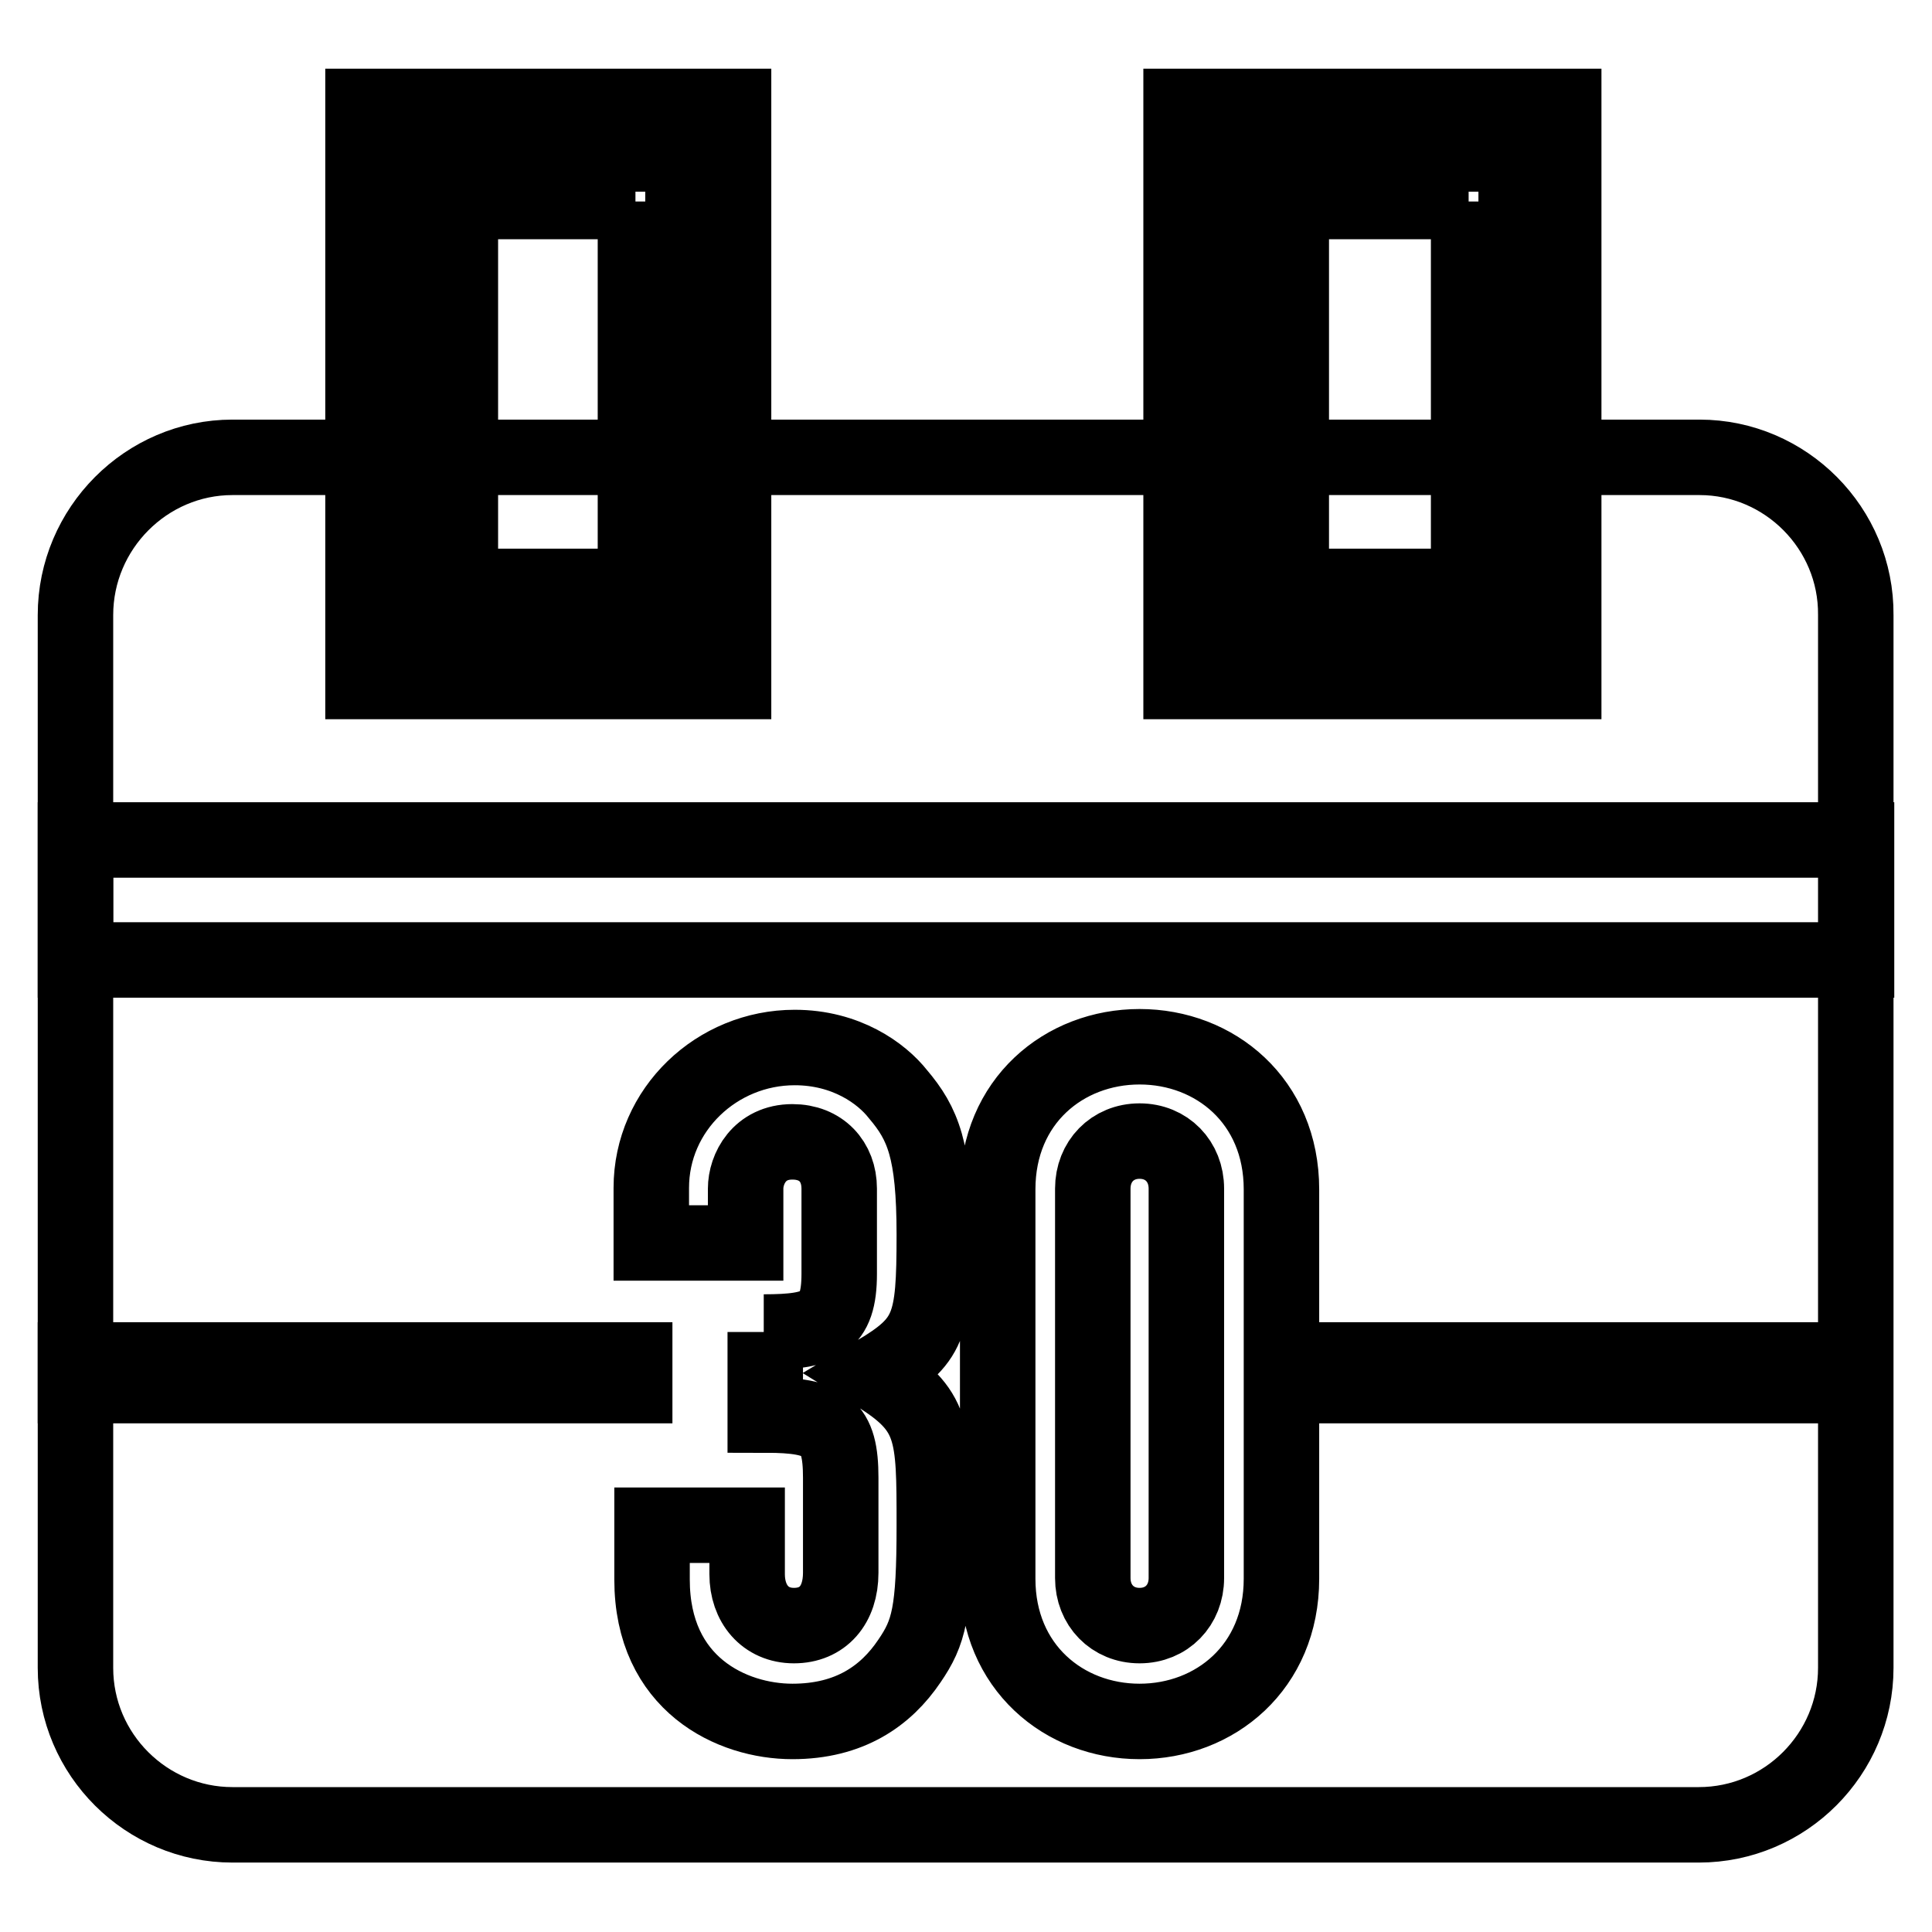
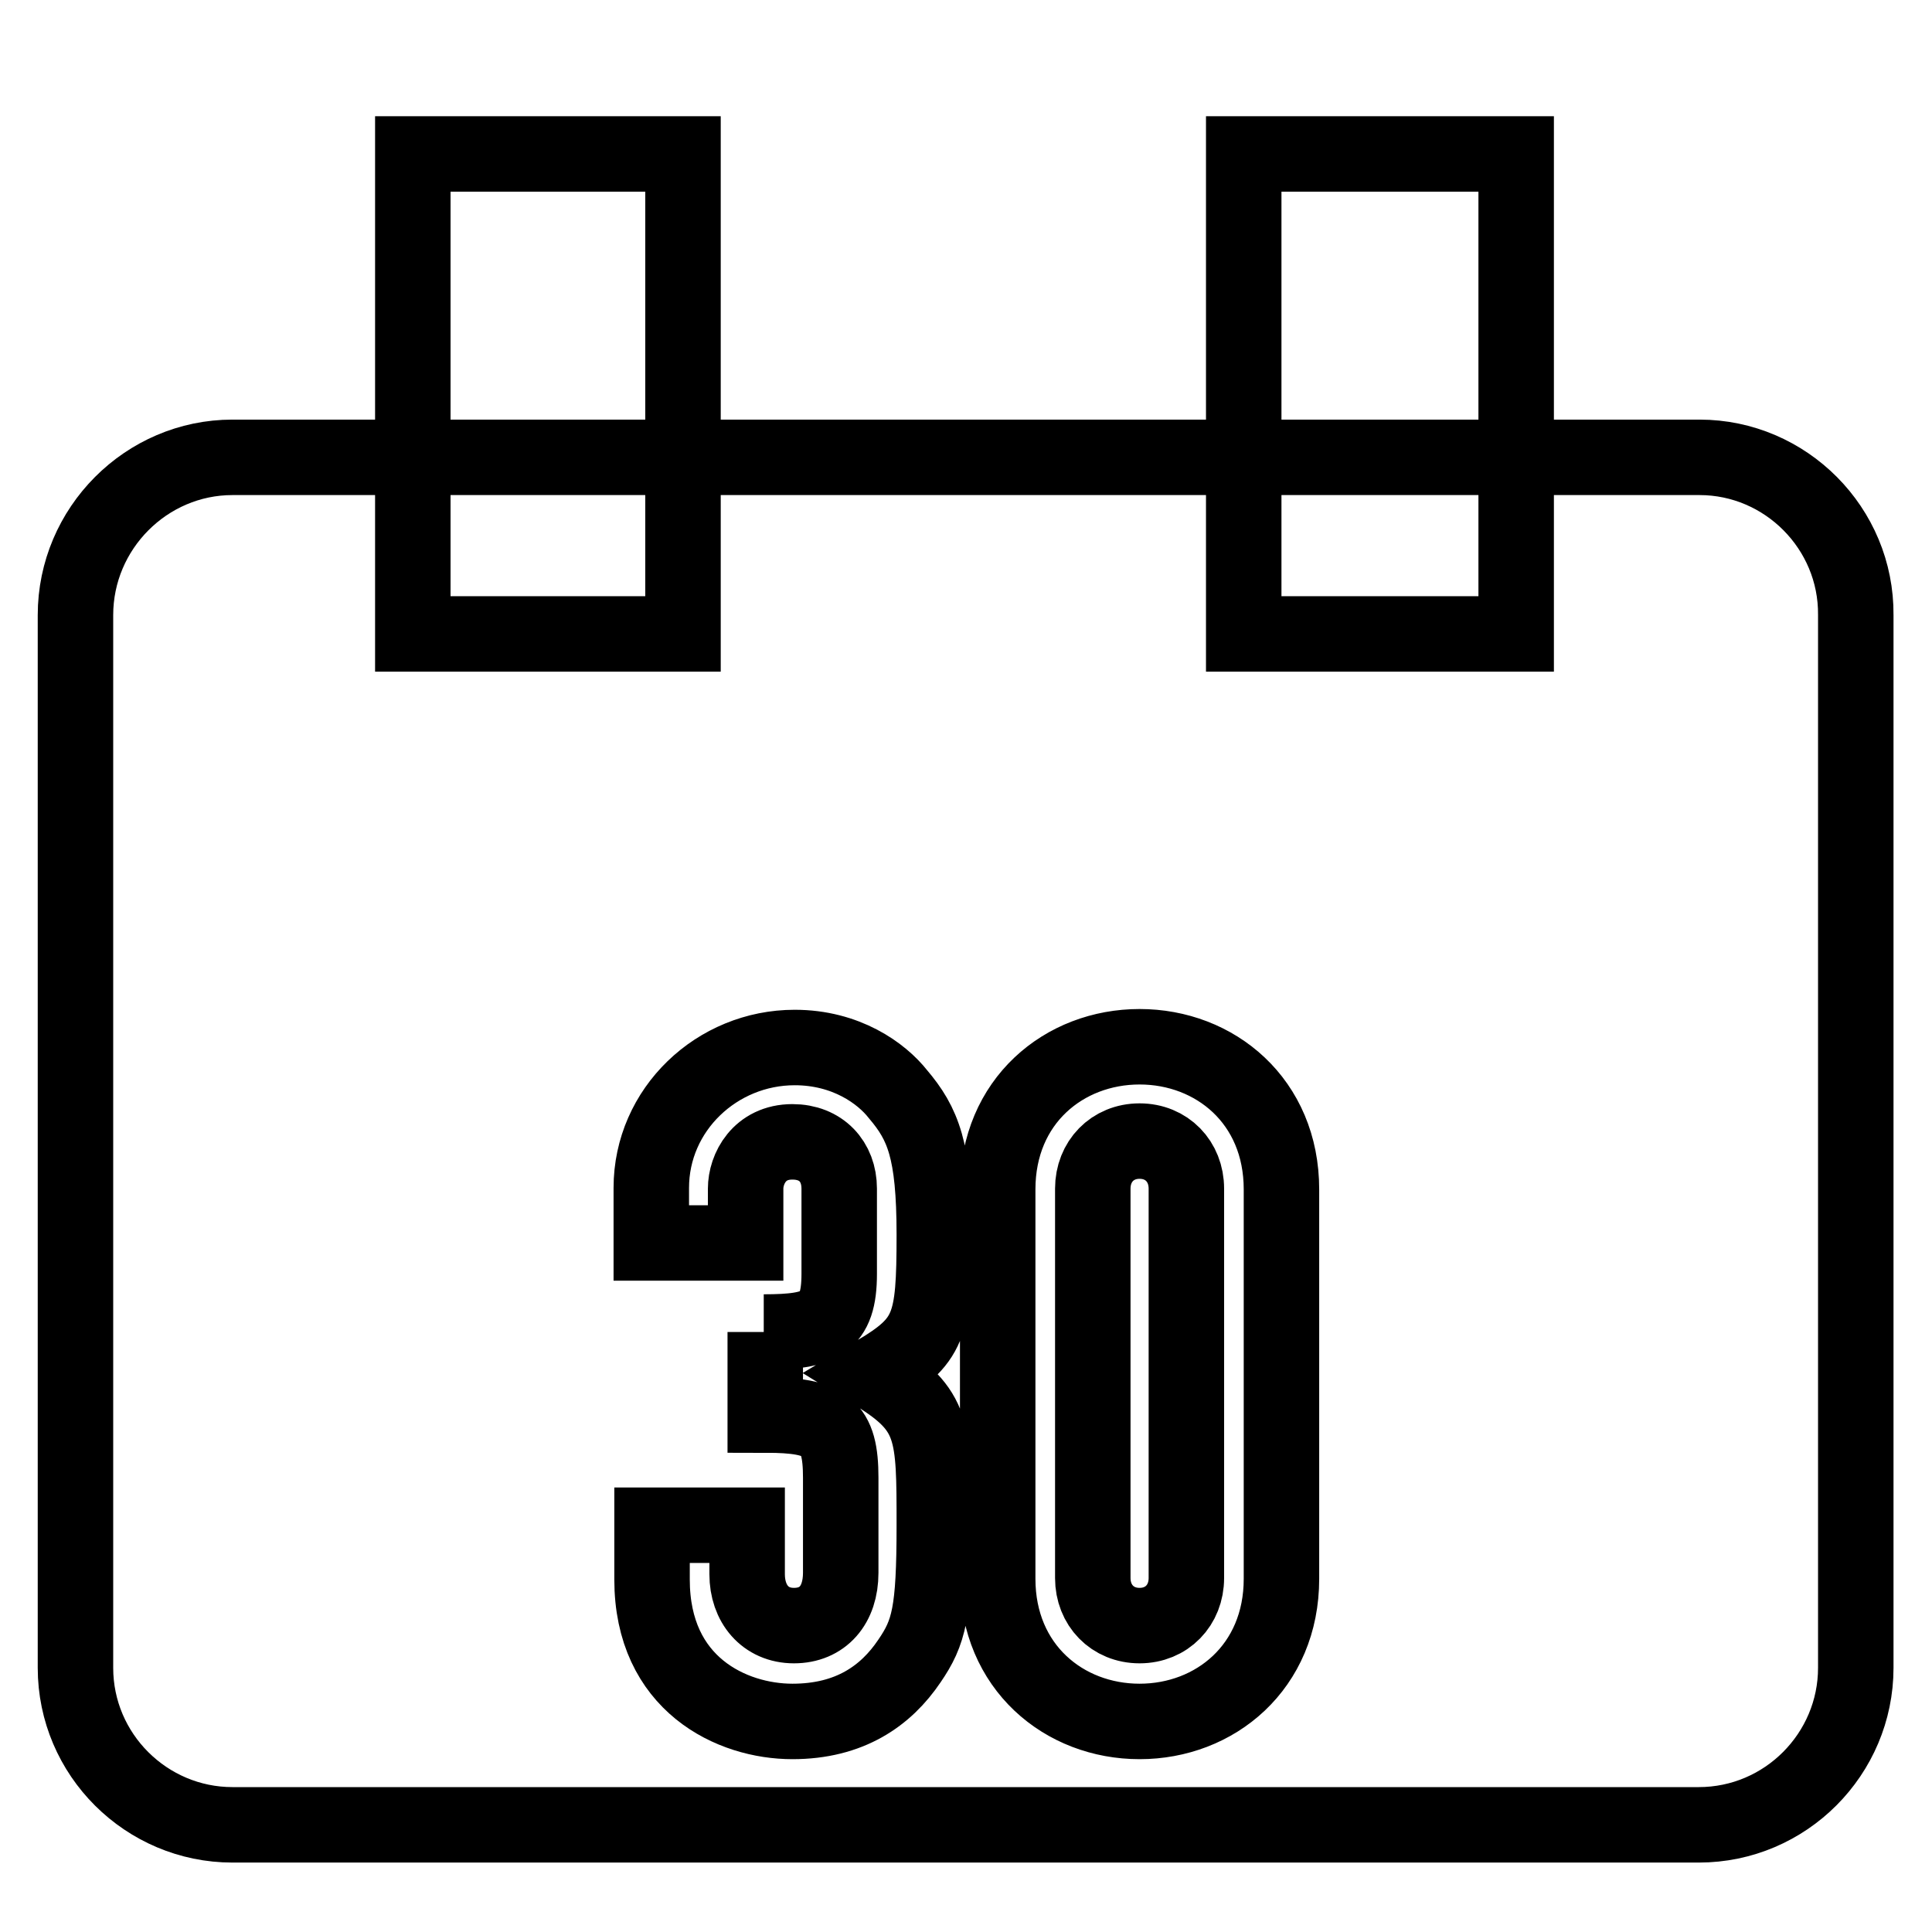
<svg xmlns="http://www.w3.org/2000/svg" version="1.1" x="0px" y="0px" viewBox="0 0 256 256" enable-background="new 0 0 256 256" xml:space="preserve">
  <g>
    <path stroke-width="10" fill-opacity="0" stroke="#000000" d="M225.2,60.6H30.8C19.4,60.6,10,70,10,81.5V221c0,11.5,9.4,20.8,20.8,20.8h194.3c11.5,0,20.8-9.4,20.8-20.8 V81.5C246,70,236.6,60.6,225.2,60.6L225.2,60.6z" />
    <path stroke-width="10" fill-opacity="0" stroke="#000000" d="M54.7,20.4h35.8v63.6H54.7V20.4z" />
-     <path stroke-width="10" fill-opacity="0" stroke="#000000" d="M84.2,26.7v51H61v-51H84.2 M97.2,14.1H48.1v76.2h49.1V14.1z" />
    <path stroke-width="10" fill-opacity="0" stroke="#000000" d="M164.8,20.4h36.1v63.6h-36.1V20.4z" />
-     <path stroke-width="10" fill-opacity="0" stroke="#000000" d="M194.6,26.7v51h-23.5v-51H194.6 M207.2,14.1h-50.7v76.2h50.7V14.1z M10,111.3h236v15.9H10V111.3z M10,180.2 h74.1v3.4H10V180.2z M171.6,180.2h74.1v3.4h-74.1V180.2z" />
    <path stroke-width="10" fill-opacity="0" stroke="#000000" d="M101.2,176.5c7.5,0,10-1.1,10-7.7v-11.3c0-3.6-2.4-6.2-6.2-6.2c-4.4,0-6.2,3.6-6.2,6.2v7.2H86.3v-7.3 c0-10.4,8.7-18.6,19-18.6c6.8,0,11.5,3.4,13.7,6.2c3.3,3.9,4.8,7.4,4.8,18.6c0,12.1-0.6,14.1-7.8,18.4c7.8,4.8,7.8,7.7,7.8,20.1 c0,11.6-0.7,14.2-3.3,18c-3.1,4.6-7.9,8-15.5,8c-8,0-18.6-4.9-18.6-18.8v-7.2h12.6v6.5c0,3.9,2.4,6.8,6.2,6.8c3.8,0,6.2-2.7,6.2-7 v-12.6c0-6.8-1.9-8.3-10-8.3V176.5z M132.2,157.6c0-11.7,8.8-18.9,18.8-18.9c10,0,18.8,7.2,18.8,18.9v51.6 c0,11.7-8.8,18.9-18.8,18.9c-10,0-18.8-7.2-18.8-18.9V157.6z M144.8,209.1c0,3.6,2.6,6.3,6.2,6.3s6.2-2.7,6.2-6.3v-51.6 c0-3.6-2.6-6.3-6.2-6.3s-6.2,2.7-6.2,6.3V209.1z" />
  </g>
</svg>